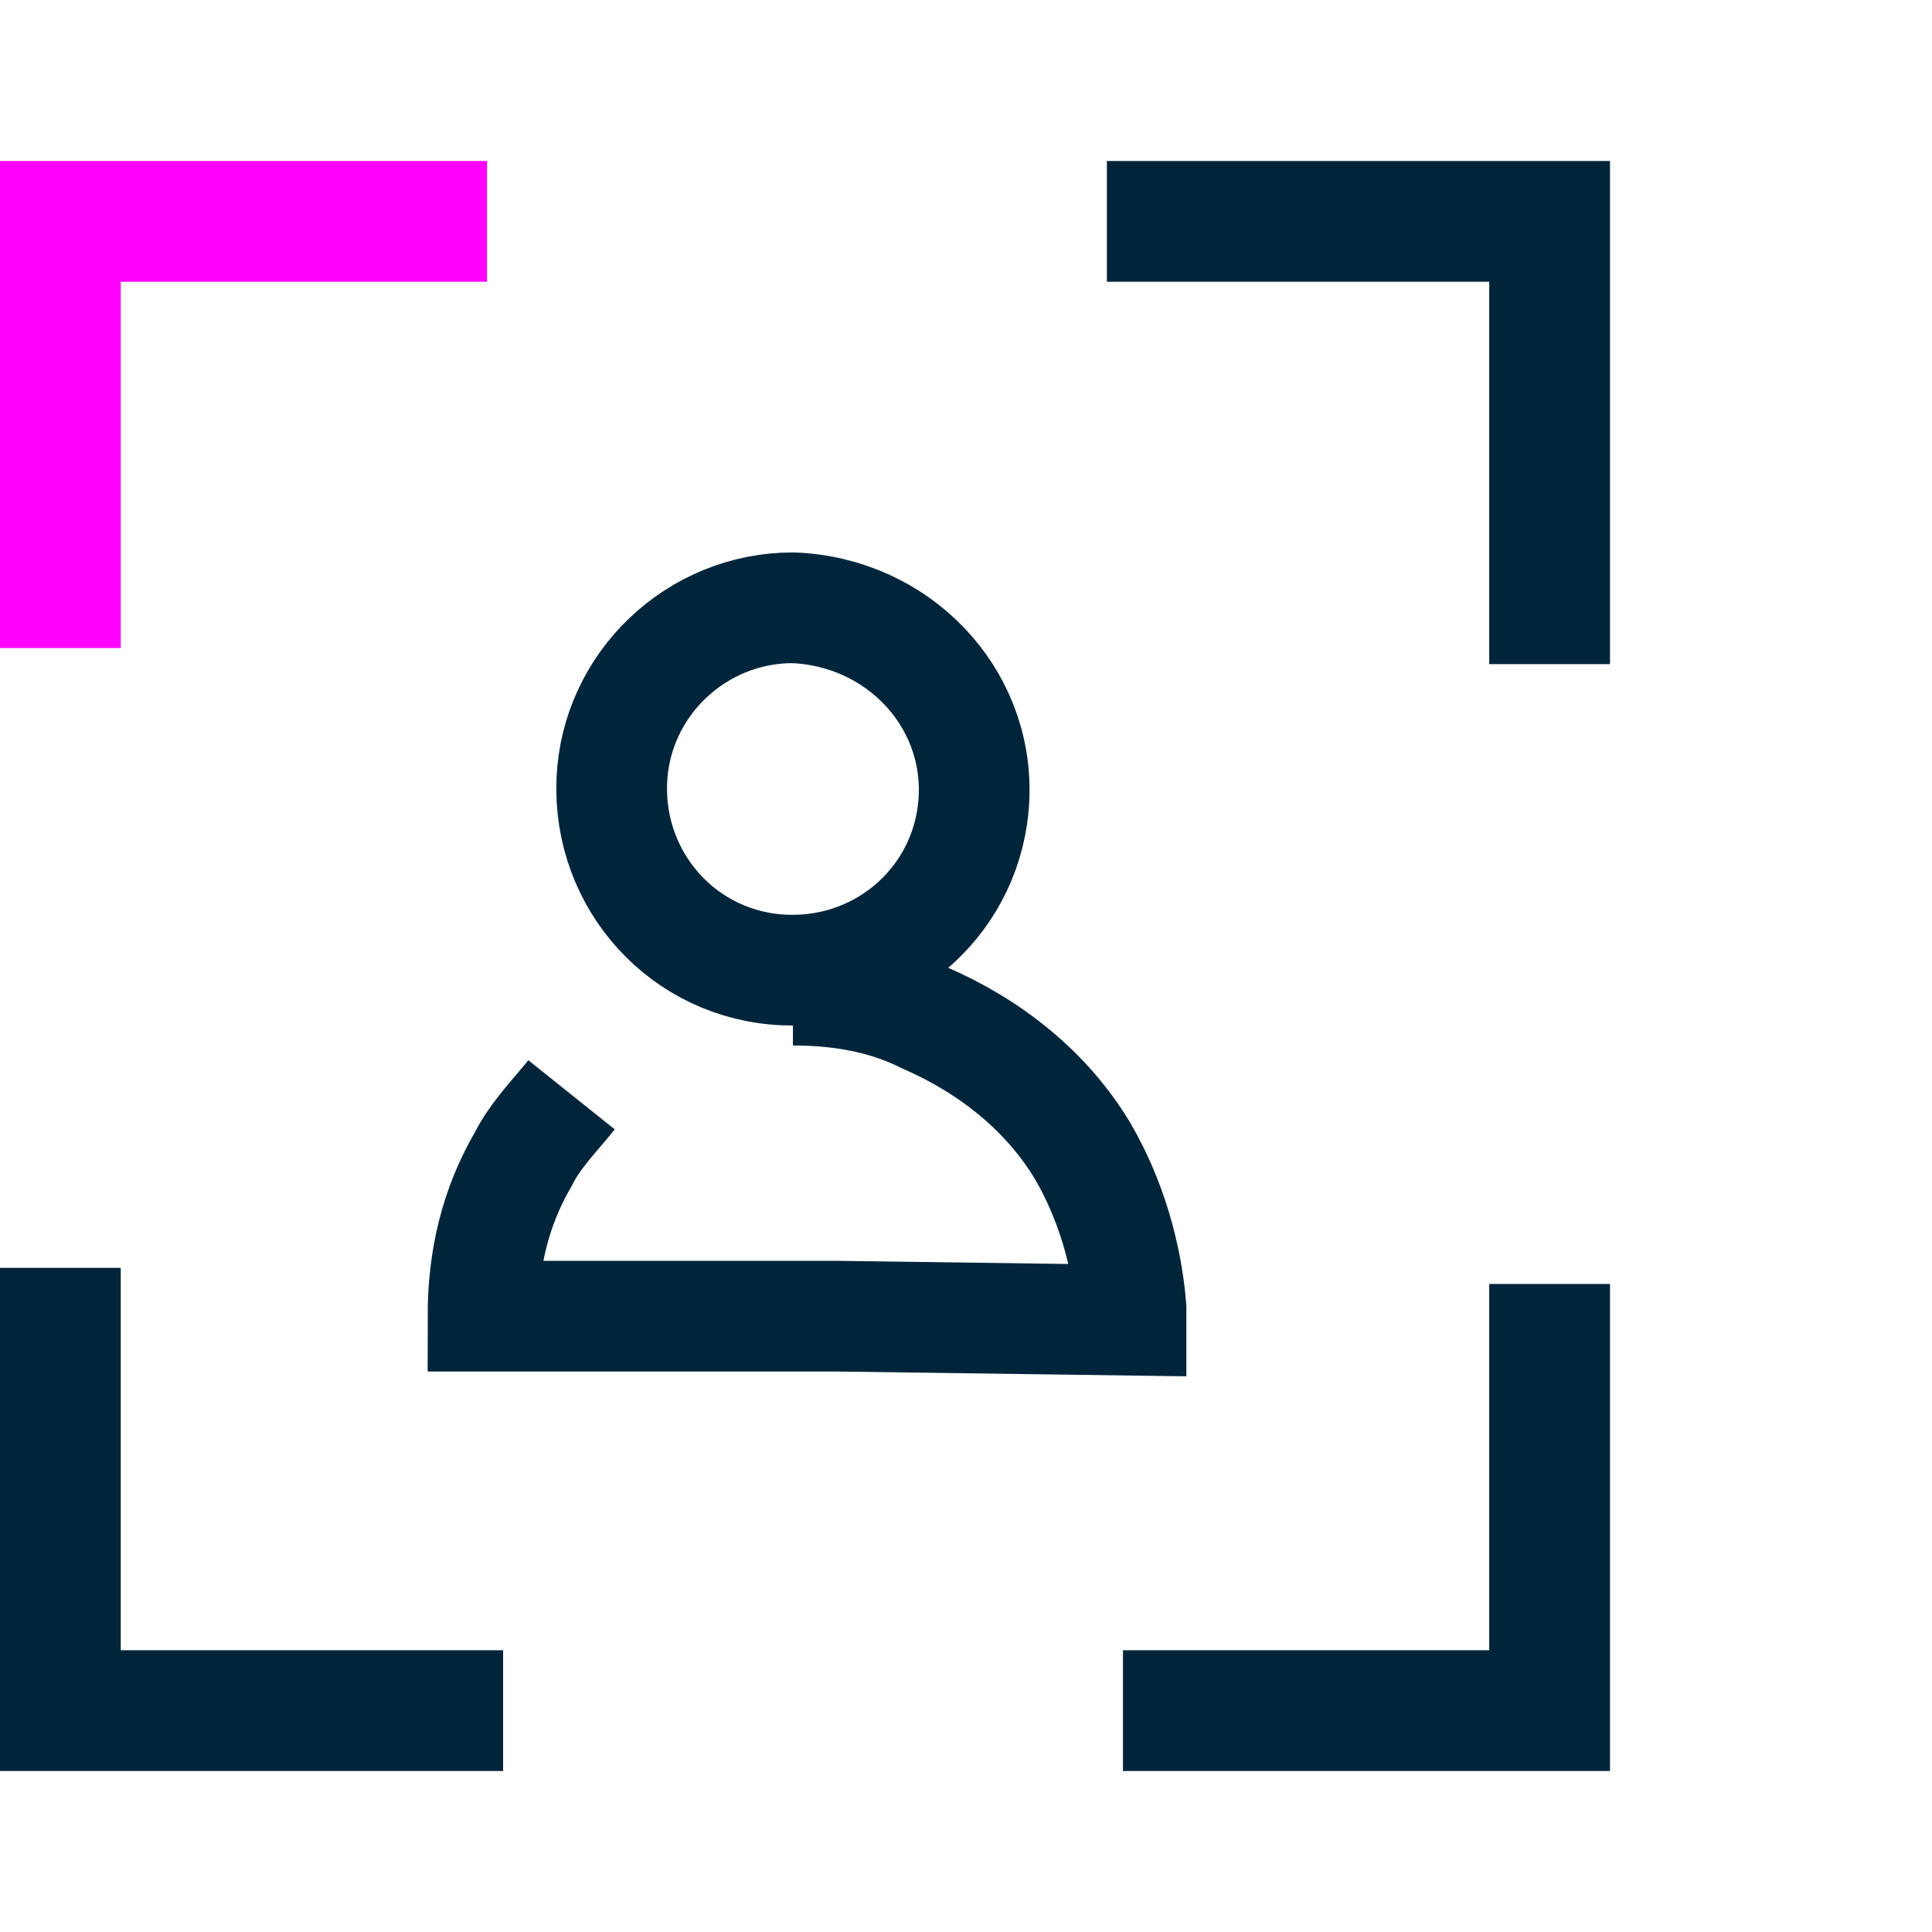
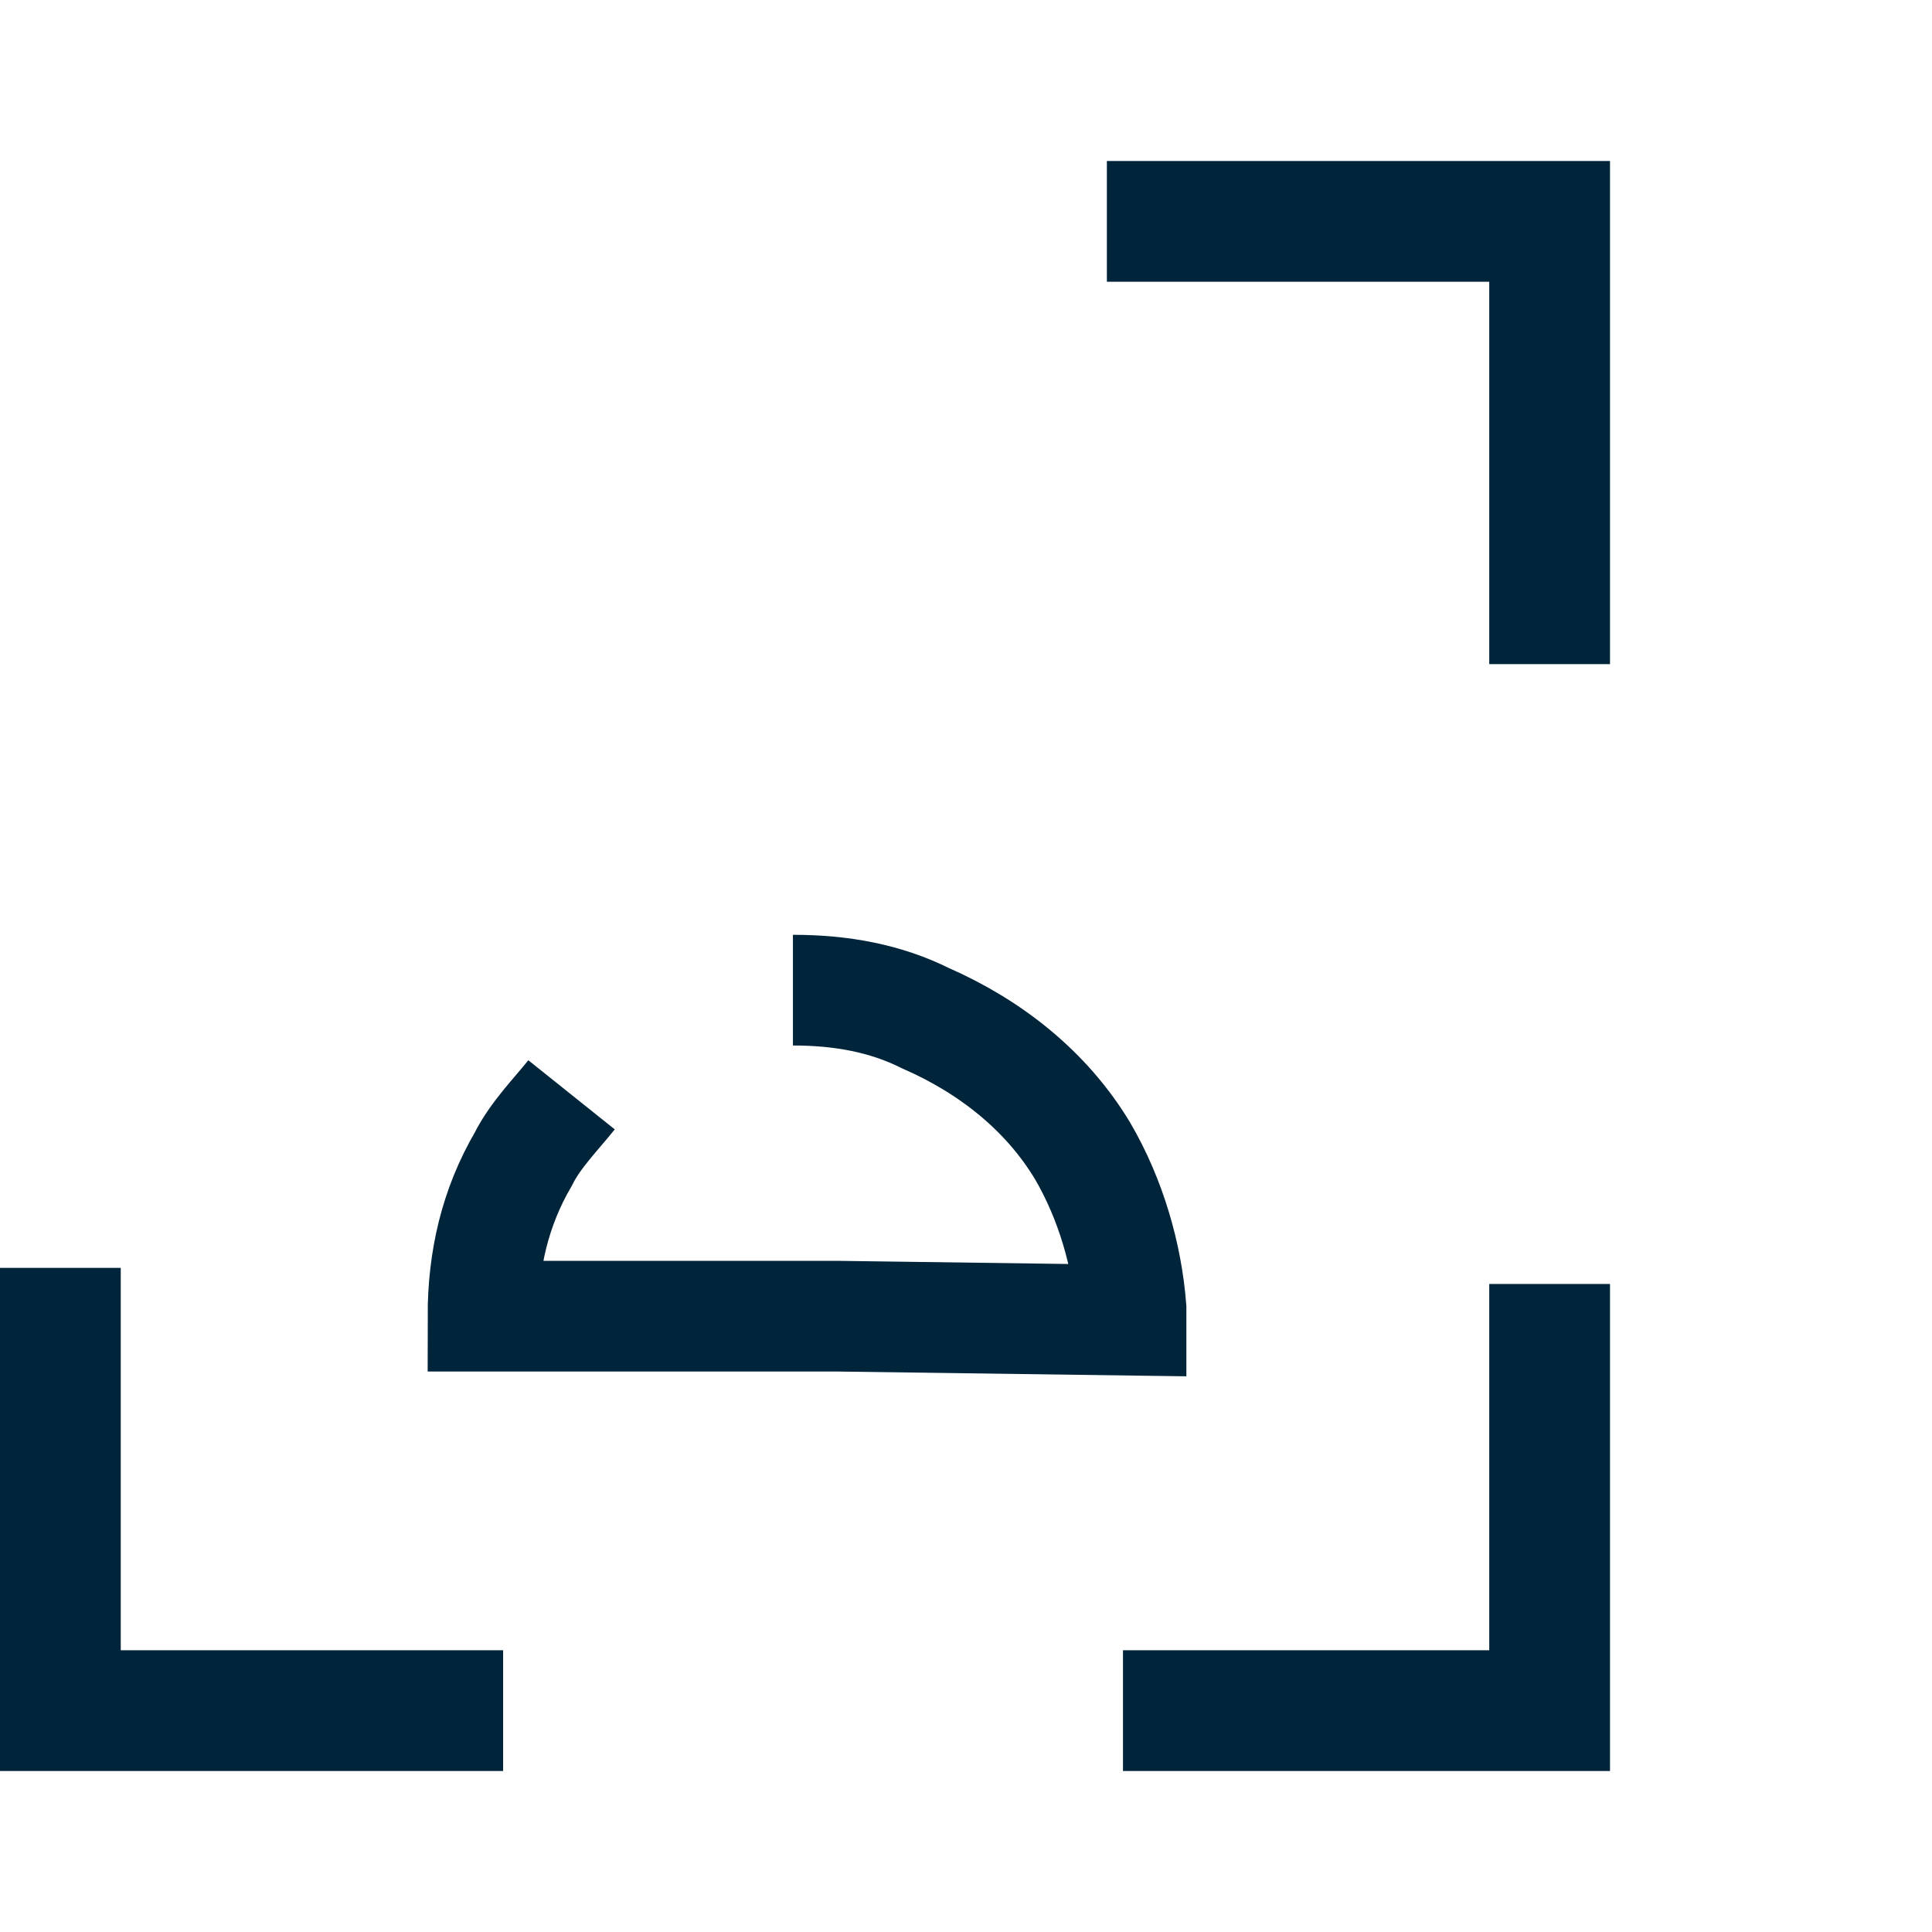
<svg xmlns="http://www.w3.org/2000/svg" version="1.1" id="Layer_1" x="0px" y="0px" viewBox="0 0 48 48" style="enable-background:new 0 0 48 48;" xml:space="preserve">
  <style type="text/css">
	.st0{fill:none;stroke:#00253B;stroke-width:3;stroke-miterlimit:10;}
	.st1{fill:none;stroke:#FF00FF;stroke-width:3;stroke-miterlimit:10;}
	.st2{fill:none;stroke:#00253B;stroke-width:2.75;stroke-miterlimit:10;}
</style>
  <g id="Layer_1_00000181072036363859798230000007817346095855249572_">
    <polyline class="st0" points="38.5,31.9 38.5,42.5 27.9,42.5  " />
    <polyline class="st0" points="12.5,42.5 1.5,42.5 1.5,31.5  " />
-     <polyline class="st1" points="1.5,16.1 1.5,5.5 12.1,5.5  " />
    <polyline class="st0" points="27.5,5.5 38.5,5.5 38.5,16.5  " />
-     <path class="st2" d="M24.2,19.8c-0.1,2.5-2.2,4.4-4.7,4.3s-4.4-2.2-4.3-4.7c0.1-2.4,2.1-4.3,4.5-4.3C22.3,15.2,24.3,17.3,24.2,19.8   z" />
    <path class="st2" d="M19.7,24.6c1.2,0,2.3,0.2,3.3,0.7c1.6,0.7,3,1.8,3.9,3.3c0.7,1.2,1.1,2.6,1.2,3.9v0.3l-7.3-0.1H12   c0-1.4,0.3-2.7,1-3.9c0.3-0.6,0.8-1.1,1.2-1.6" />
  </g>
</svg>